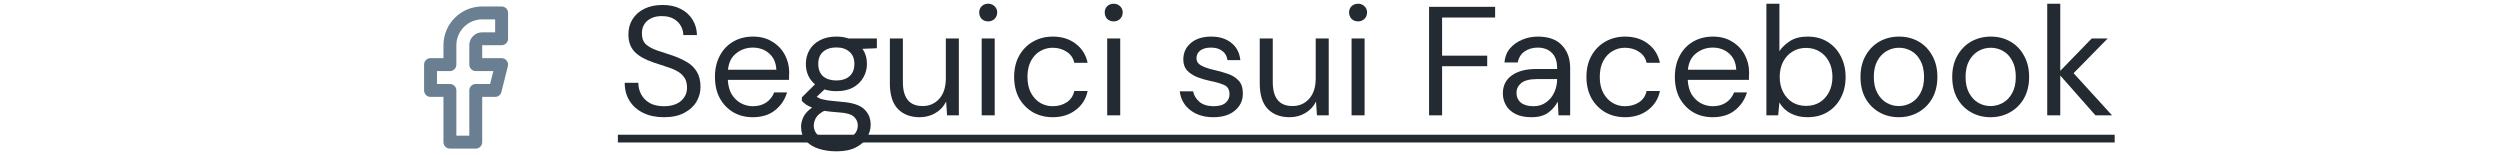
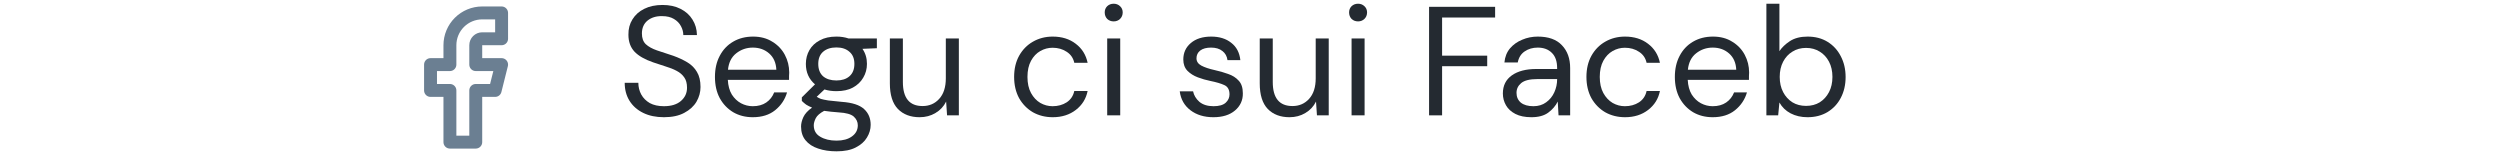
<svg xmlns="http://www.w3.org/2000/svg" width="258" height="16" viewBox="0 0 258 16" fill="none">
  <path d="M51.765 1.333H49.765C48.881 1.333 48.033 1.685 47.408 2.31C46.783 2.935 46.431 3.783 46.431 4.667V6.667H44.431V9.333H46.431V14.667H49.098V9.333H51.098L51.765 6.667H49.098V4.667C49.098 4.49 49.168 4.32 49.293 4.195C49.419 4.07 49.588 4 49.765 4H51.765V1.333Z" stroke="#6B7F92" stroke-width="1.333" stroke-linecap="round" stroke-linejoin="round" />
  <path d="M68.517 12.096C67.696 12.096 66.981 11.947 66.373 11.648C65.765 11.349 65.296 10.933 64.965 10.4C64.634 9.867 64.469 9.248 64.469 8.544H65.877C65.877 8.981 65.978 9.387 66.181 9.76C66.384 10.123 66.677 10.416 67.061 10.64C67.456 10.853 67.941 10.96 68.517 10.96C69.274 10.96 69.861 10.779 70.277 10.416C70.693 10.053 70.901 9.6 70.901 9.056C70.901 8.608 70.805 8.251 70.613 7.984C70.421 7.707 70.16 7.483 69.829 7.312C69.509 7.141 69.136 6.992 68.709 6.864C68.293 6.736 67.856 6.592 67.397 6.432C66.533 6.133 65.893 5.765 65.477 5.328C65.061 4.88 64.853 4.299 64.853 3.584C64.842 2.987 64.981 2.459 65.269 2C65.557 1.531 65.962 1.168 66.485 0.912C67.018 0.645 67.648 0.512 68.373 0.512C69.088 0.512 69.706 0.645 70.229 0.912C70.762 1.179 71.173 1.547 71.461 2.016C71.76 2.485 71.914 3.019 71.925 3.616H70.517C70.517 3.307 70.437 3.003 70.277 2.704C70.117 2.395 69.872 2.144 69.541 1.952C69.221 1.76 68.816 1.664 68.325 1.664C67.717 1.653 67.216 1.808 66.821 2.128C66.437 2.448 66.245 2.891 66.245 3.456C66.245 3.936 66.378 4.304 66.645 4.56C66.922 4.816 67.306 5.029 67.797 5.2C68.288 5.36 68.853 5.547 69.493 5.76C70.026 5.952 70.506 6.176 70.933 6.432C71.36 6.688 71.69 7.019 71.925 7.424C72.17 7.829 72.293 8.347 72.293 8.976C72.293 9.509 72.154 10.016 71.877 10.496C71.6 10.965 71.178 11.349 70.613 11.648C70.058 11.947 69.36 12.096 68.517 12.096Z" fill="#242A31" />
  <path d="M77.687 12.096C76.93 12.096 76.258 11.925 75.671 11.584C75.084 11.232 74.62 10.747 74.279 10.128C73.948 9.509 73.783 8.779 73.783 7.936C73.783 7.104 73.948 6.379 74.279 5.76C74.61 5.131 75.068 4.645 75.655 4.304C76.252 3.952 76.94 3.776 77.719 3.776C78.487 3.776 79.148 3.952 79.703 4.304C80.268 4.645 80.7 5.099 80.999 5.664C81.298 6.229 81.447 6.837 81.447 7.488C81.447 7.605 81.442 7.723 81.431 7.84C81.431 7.957 81.431 8.091 81.431 8.24H75.111C75.143 8.848 75.282 9.355 75.527 9.76C75.783 10.155 76.098 10.453 76.471 10.656C76.855 10.859 77.26 10.96 77.687 10.96C78.242 10.96 78.706 10.832 79.079 10.576C79.452 10.32 79.724 9.973 79.895 9.536H81.223C81.01 10.272 80.599 10.885 79.991 11.376C79.394 11.856 78.626 12.096 77.687 12.096ZM77.687 4.912C77.047 4.912 76.476 5.109 75.975 5.504C75.484 5.888 75.202 6.453 75.127 7.2H80.119C80.087 6.485 79.842 5.925 79.383 5.52C78.924 5.115 78.359 4.912 77.687 4.912Z" fill="#242A31" />
  <path d="M86.317 9.408C85.869 9.408 85.459 9.349 85.085 9.232L84.285 9.984C84.403 10.069 84.547 10.144 84.717 10.208C84.899 10.261 85.155 10.315 85.485 10.368C85.816 10.411 86.28 10.459 86.877 10.512C87.944 10.587 88.707 10.832 89.165 11.248C89.624 11.664 89.853 12.208 89.853 12.88C89.853 13.339 89.725 13.776 89.469 14.192C89.224 14.608 88.84 14.949 88.317 15.216C87.805 15.483 87.144 15.616 86.333 15.616C85.619 15.616 84.984 15.52 84.429 15.328C83.875 15.147 83.443 14.864 83.133 14.48C82.824 14.107 82.669 13.632 82.669 13.056C82.669 12.757 82.749 12.432 82.909 12.08C83.069 11.739 83.368 11.413 83.805 11.104C83.571 11.008 83.368 10.907 83.197 10.8C83.037 10.683 82.888 10.555 82.749 10.416V10.048L84.109 8.704C83.48 8.171 83.165 7.467 83.165 6.592C83.165 6.069 83.288 5.595 83.533 5.168C83.779 4.741 84.136 4.405 84.605 4.16C85.075 3.904 85.645 3.776 86.317 3.776C86.776 3.776 87.192 3.84 87.565 3.968H90.493V4.976L89.005 5.04C89.315 5.488 89.469 6.005 89.469 6.592C89.469 7.115 89.341 7.589 89.085 8.016C88.84 8.443 88.483 8.784 88.013 9.04C87.555 9.285 86.989 9.408 86.317 9.408ZM86.317 8.304C86.883 8.304 87.331 8.16 87.661 7.872C88.003 7.573 88.173 7.147 88.173 6.592C88.173 6.048 88.003 5.632 87.661 5.344C87.331 5.045 86.883 4.896 86.317 4.896C85.741 4.896 85.283 5.045 84.941 5.344C84.611 5.632 84.445 6.048 84.445 6.592C84.445 7.147 84.611 7.573 84.941 7.872C85.283 8.16 85.741 8.304 86.317 8.304ZM83.981 12.928C83.981 13.461 84.205 13.856 84.653 14.112C85.101 14.379 85.661 14.512 86.333 14.512C86.995 14.512 87.523 14.368 87.917 14.08C88.323 13.792 88.525 13.408 88.525 12.928C88.525 12.587 88.387 12.288 88.109 12.032C87.832 11.787 87.32 11.643 86.573 11.6C85.987 11.557 85.48 11.504 85.053 11.44C84.616 11.675 84.328 11.925 84.189 12.192C84.051 12.469 83.981 12.715 83.981 12.928Z" fill="#242A31" />
  <path d="M94.906 12.096C93.967 12.096 93.22 11.813 92.665 11.248C92.111 10.672 91.834 9.792 91.834 8.608V3.968H93.177V8.464C93.177 10.117 93.855 10.944 95.21 10.944C95.903 10.944 96.474 10.699 96.921 10.208C97.38 9.707 97.609 8.997 97.609 8.08V3.968H98.954V11.904H97.737L97.641 10.48C97.396 10.981 97.028 11.376 96.537 11.664C96.058 11.952 95.513 12.096 94.906 12.096Z" fill="#242A31" />
-   <path d="M101.982 2.208C101.715 2.208 101.491 2.123 101.31 1.952C101.139 1.771 101.054 1.547 101.054 1.28C101.054 1.024 101.139 0.811 101.31 0.64C101.491 0.469 101.715 0.384 101.982 0.384C102.238 0.384 102.456 0.469 102.638 0.64C102.819 0.811 102.91 1.024 102.91 1.28C102.91 1.547 102.819 1.771 102.638 1.952C102.456 2.123 102.238 2.208 101.982 2.208ZM101.31 11.904V3.968H102.654V11.904H101.31Z" fill="#242A31" />
  <path d="M108.642 12.096C107.885 12.096 107.202 11.925 106.594 11.584C105.997 11.232 105.522 10.747 105.17 10.128C104.829 9.499 104.658 8.768 104.658 7.936C104.658 7.104 104.829 6.379 105.17 5.76C105.522 5.131 105.997 4.645 106.594 4.304C107.202 3.952 107.885 3.776 108.642 3.776C109.581 3.776 110.37 4.021 111.01 4.512C111.661 5.003 112.071 5.659 112.242 6.48H110.866C110.759 5.989 110.498 5.611 110.082 5.344C109.666 5.067 109.181 4.928 108.626 4.928C108.178 4.928 107.757 5.04 107.362 5.264C106.967 5.488 106.647 5.824 106.402 6.272C106.157 6.72 106.034 7.275 106.034 7.936C106.034 8.597 106.157 9.152 106.402 9.6C106.647 10.048 106.967 10.389 107.362 10.624C107.757 10.848 108.178 10.96 108.626 10.96C109.181 10.96 109.666 10.827 110.082 10.56C110.498 10.283 110.759 9.893 110.866 9.392H112.242C112.082 10.192 111.677 10.843 111.026 11.344C110.375 11.845 109.581 12.096 108.642 12.096Z" fill="#242A31" />
  <path d="M114.935 2.208C114.668 2.208 114.444 2.123 114.263 1.952C114.092 1.771 114.007 1.547 114.007 1.28C114.007 1.024 114.092 0.811 114.263 0.64C114.444 0.469 114.668 0.384 114.935 0.384C115.191 0.384 115.41 0.469 115.591 0.64C115.772 0.811 115.863 1.024 115.863 1.28C115.863 1.547 115.772 1.771 115.591 1.952C115.41 2.123 115.191 2.208 114.935 2.208ZM114.263 11.904V3.968H115.607V11.904H114.263Z" fill="#242A31" />
  <path d="M125.221 12.096C124.272 12.096 123.483 11.856 122.853 11.376C122.224 10.896 121.856 10.245 121.749 9.424H123.125C123.211 9.84 123.429 10.203 123.781 10.512C124.144 10.811 124.629 10.96 125.237 10.96C125.803 10.96 126.219 10.843 126.485 10.608C126.752 10.363 126.885 10.075 126.885 9.744C126.885 9.264 126.709 8.944 126.357 8.784C126.016 8.624 125.531 8.48 124.901 8.352C124.475 8.267 124.048 8.144 123.621 7.984C123.195 7.824 122.837 7.6 122.549 7.312C122.261 7.013 122.117 6.624 122.117 6.144C122.117 5.451 122.373 4.885 122.885 4.448C123.408 4 124.112 3.776 124.997 3.776C125.84 3.776 126.528 3.989 127.061 4.416C127.605 4.832 127.92 5.429 128.005 6.208H126.677C126.624 5.803 126.448 5.488 126.149 5.264C125.861 5.029 125.472 4.912 124.981 4.912C124.501 4.912 124.128 5.013 123.861 5.216C123.605 5.419 123.477 5.685 123.477 6.016C123.477 6.336 123.643 6.587 123.973 6.768C124.315 6.949 124.773 7.104 125.349 7.232C125.84 7.339 126.304 7.472 126.741 7.632C127.189 7.781 127.552 8.011 127.829 8.32C128.117 8.619 128.261 9.056 128.261 9.632C128.272 10.347 128 10.939 127.445 11.408C126.901 11.867 126.16 12.096 125.221 12.096Z" fill="#242A31" />
  <path d="M133.077 12.096C132.139 12.096 131.392 11.813 130.837 11.248C130.283 10.672 130.005 9.792 130.005 8.608V3.968H131.349V8.464C131.349 10.117 132.027 10.944 133.381 10.944C134.075 10.944 134.645 10.699 135.093 10.208C135.552 9.707 135.781 8.997 135.781 8.08V3.968H137.125V11.904H135.909L135.813 10.48C135.568 10.981 135.2 11.376 134.709 11.664C134.229 11.952 133.685 12.096 133.077 12.096Z" fill="#242A31" />
  <path d="M140.154 2.208C139.887 2.208 139.663 2.123 139.482 1.952C139.311 1.771 139.226 1.547 139.226 1.28C139.226 1.024 139.311 0.811 139.482 0.64C139.663 0.469 139.887 0.384 140.154 0.384C140.41 0.384 140.628 0.469 140.81 0.64C140.991 0.811 141.082 1.024 141.082 1.28C141.082 1.547 140.991 1.771 140.81 1.952C140.628 2.123 140.41 2.208 140.154 2.208ZM139.482 11.904V3.968H140.826V11.904H139.482Z" fill="#242A31" />
  <path d="M147.48 11.904V0.704H154.296V1.808H148.824V5.744H153.48V6.832H148.824V11.904H147.48Z" fill="#242A31" />
  <path d="M158.04 12.096C157.379 12.096 156.829 11.984 156.392 11.76C155.955 11.536 155.629 11.237 155.416 10.864C155.203 10.491 155.096 10.085 155.096 9.648C155.096 8.837 155.405 8.213 156.024 7.776C156.643 7.339 157.485 7.12 158.552 7.12H160.696V7.024C160.696 6.331 160.515 5.808 160.152 5.456C159.789 5.093 159.304 4.912 158.696 4.912C158.173 4.912 157.72 5.045 157.336 5.312C156.963 5.568 156.728 5.947 156.632 6.448H155.256C155.309 5.872 155.501 5.387 155.832 4.992C156.173 4.597 156.595 4.299 157.096 4.096C157.597 3.883 158.131 3.776 158.696 3.776C159.805 3.776 160.637 4.075 161.192 4.672C161.757 5.259 162.04 6.043 162.04 7.024V11.904H160.84L160.76 10.48C160.536 10.928 160.205 11.312 159.768 11.632C159.341 11.941 158.765 12.096 158.04 12.096ZM158.248 10.96C158.76 10.96 159.197 10.827 159.56 10.56C159.933 10.293 160.216 9.947 160.408 9.52C160.6 9.093 160.696 8.645 160.696 8.176V8.16H158.664C157.875 8.16 157.315 8.299 156.984 8.576C156.664 8.843 156.504 9.179 156.504 9.584C156.504 10 156.653 10.336 156.952 10.592C157.261 10.837 157.693 10.96 158.248 10.96Z" fill="#242A31" />
  <path d="M167.704 12.096C166.947 12.096 166.264 11.925 165.656 11.584C165.059 11.232 164.584 10.747 164.232 10.128C163.891 9.499 163.72 8.768 163.72 7.936C163.72 7.104 163.891 6.379 164.232 5.76C164.584 5.131 165.059 4.645 165.656 4.304C166.264 3.952 166.947 3.776 167.704 3.776C168.643 3.776 169.432 4.021 170.072 4.512C170.723 5.003 171.134 5.659 171.304 6.48H169.928C169.822 5.989 169.56 5.611 169.144 5.344C168.728 5.067 168.243 4.928 167.688 4.928C167.24 4.928 166.819 5.04 166.424 5.264C166.03 5.488 165.71 5.824 165.464 6.272C165.219 6.72 165.096 7.275 165.096 7.936C165.096 8.597 165.219 9.152 165.464 9.6C165.71 10.048 166.03 10.389 166.424 10.624C166.819 10.848 167.24 10.96 167.688 10.96C168.243 10.96 168.728 10.827 169.144 10.56C169.56 10.283 169.822 9.893 169.928 9.392H171.304C171.144 10.192 170.739 10.843 170.088 11.344C169.438 11.845 168.643 12.096 167.704 12.096Z" fill="#242A31" />
  <path d="M176.749 12.096C175.992 12.096 175.32 11.925 174.733 11.584C174.147 11.232 173.683 10.747 173.341 10.128C173.011 9.509 172.845 8.779 172.845 7.936C172.845 7.104 173.011 6.379 173.341 5.76C173.672 5.131 174.131 4.645 174.717 4.304C175.315 3.952 176.003 3.776 176.781 3.776C177.549 3.776 178.211 3.952 178.765 4.304C179.331 4.645 179.763 5.099 180.061 5.664C180.36 6.229 180.509 6.837 180.509 7.488C180.509 7.605 180.504 7.723 180.493 7.84C180.493 7.957 180.493 8.091 180.493 8.24H174.173C174.205 8.848 174.344 9.355 174.589 9.76C174.845 10.155 175.16 10.453 175.533 10.656C175.917 10.859 176.323 10.96 176.749 10.96C177.304 10.96 177.768 10.832 178.141 10.576C178.515 10.32 178.787 9.973 178.957 9.536H180.285C180.072 10.272 179.661 10.885 179.053 11.376C178.456 11.856 177.688 12.096 176.749 12.096ZM176.749 4.912C176.109 4.912 175.539 5.109 175.037 5.504C174.547 5.888 174.264 6.453 174.189 7.2H179.181C179.149 6.485 178.904 5.925 178.445 5.52C177.987 5.115 177.421 4.912 176.749 4.912Z" fill="#242A31" />
  <path d="M186.531 12.096C185.88 12.096 185.299 11.963 184.787 11.696C184.285 11.429 183.901 11.056 183.635 10.576L183.507 11.904H182.291V0.384H183.635V5.28C183.891 4.896 184.253 4.549 184.723 4.24C185.203 3.931 185.811 3.776 186.547 3.776C187.336 3.776 188.024 3.957 188.611 4.32C189.197 4.683 189.651 5.179 189.971 5.808C190.301 6.437 190.467 7.152 190.467 7.952C190.467 8.752 190.301 9.467 189.971 10.096C189.651 10.715 189.192 11.205 188.595 11.568C188.008 11.92 187.32 12.096 186.531 12.096ZM186.387 10.928C186.92 10.928 187.389 10.805 187.795 10.56C188.2 10.304 188.52 9.952 188.755 9.504C188.989 9.056 189.107 8.533 189.107 7.936C189.107 7.339 188.989 6.816 188.755 6.368C188.52 5.92 188.2 5.573 187.795 5.328C187.389 5.072 186.92 4.944 186.387 4.944C185.853 4.944 185.384 5.072 184.979 5.328C184.573 5.573 184.253 5.92 184.019 6.368C183.784 6.816 183.667 7.339 183.667 7.936C183.667 8.533 183.784 9.056 184.019 9.504C184.253 9.952 184.573 10.304 184.979 10.56C185.384 10.805 185.853 10.928 186.387 10.928Z" fill="#242A31" />
-   <path d="M195.954 12.096C195.207 12.096 194.535 11.925 193.938 11.584C193.34 11.243 192.866 10.763 192.514 10.144C192.172 9.515 192.002 8.779 192.002 7.936C192.002 7.093 192.178 6.363 192.53 5.744C192.882 5.115 193.356 4.629 193.954 4.288C194.562 3.947 195.239 3.776 195.986 3.776C196.732 3.776 197.404 3.947 198.002 4.288C198.599 4.629 199.068 5.115 199.41 5.744C199.762 6.363 199.938 7.093 199.938 7.936C199.938 8.779 199.762 9.515 199.41 10.144C199.058 10.763 198.578 11.243 197.97 11.584C197.372 11.925 196.7 12.096 195.954 12.096ZM195.954 10.944C196.412 10.944 196.839 10.832 197.234 10.608C197.628 10.384 197.948 10.048 198.194 9.6C198.439 9.152 198.562 8.597 198.562 7.936C198.562 7.275 198.439 6.72 198.194 6.272C197.959 5.824 197.644 5.488 197.25 5.264C196.855 5.04 196.434 4.928 195.986 4.928C195.527 4.928 195.1 5.04 194.706 5.264C194.311 5.488 193.991 5.824 193.746 6.272C193.5 6.72 193.378 7.275 193.378 7.936C193.378 8.597 193.5 9.152 193.746 9.6C193.991 10.048 194.306 10.384 194.69 10.608C195.084 10.832 195.506 10.944 195.954 10.944Z" fill="#242A31" />
-   <path d="M205.422 12.096C204.676 12.096 204.004 11.925 203.406 11.584C202.809 11.243 202.334 10.763 201.982 10.144C201.641 9.515 201.47 8.779 201.47 7.936C201.47 7.093 201.646 6.363 201.998 5.744C202.35 5.115 202.825 4.629 203.422 4.288C204.03 3.947 204.708 3.776 205.454 3.776C206.201 3.776 206.873 3.947 207.47 4.288C208.068 4.629 208.537 5.115 208.878 5.744C209.23 6.363 209.406 7.093 209.406 7.936C209.406 8.779 209.23 9.515 208.878 10.144C208.526 10.763 208.046 11.243 207.438 11.584C206.841 11.925 206.169 12.096 205.422 12.096ZM205.422 10.944C205.881 10.944 206.308 10.832 206.702 10.608C207.097 10.384 207.417 10.048 207.662 9.6C207.908 9.152 208.03 8.597 208.03 7.936C208.03 7.275 207.908 6.72 207.662 6.272C207.428 5.824 207.113 5.488 206.718 5.264C206.324 5.04 205.902 4.928 205.454 4.928C204.996 4.928 204.569 5.04 204.174 5.264C203.78 5.488 203.46 5.824 203.214 6.272C202.969 6.72 202.846 7.275 202.846 7.936C202.846 8.597 202.969 9.152 203.214 9.6C203.46 10.048 203.774 10.384 204.158 10.608C204.553 10.832 204.974 10.944 205.422 10.944Z" fill="#242A31" />
-   <path d="M211.275 11.904V0.384H212.619V7.312L215.867 3.968H217.515L213.995 7.552L217.963 11.904H216.251L212.619 7.792V11.904H211.275Z" fill="#242A31" />
-   <path d="M63.765 13.904H218.235V14.704H63.765V13.904Z" fill="#242A31" />
</svg>